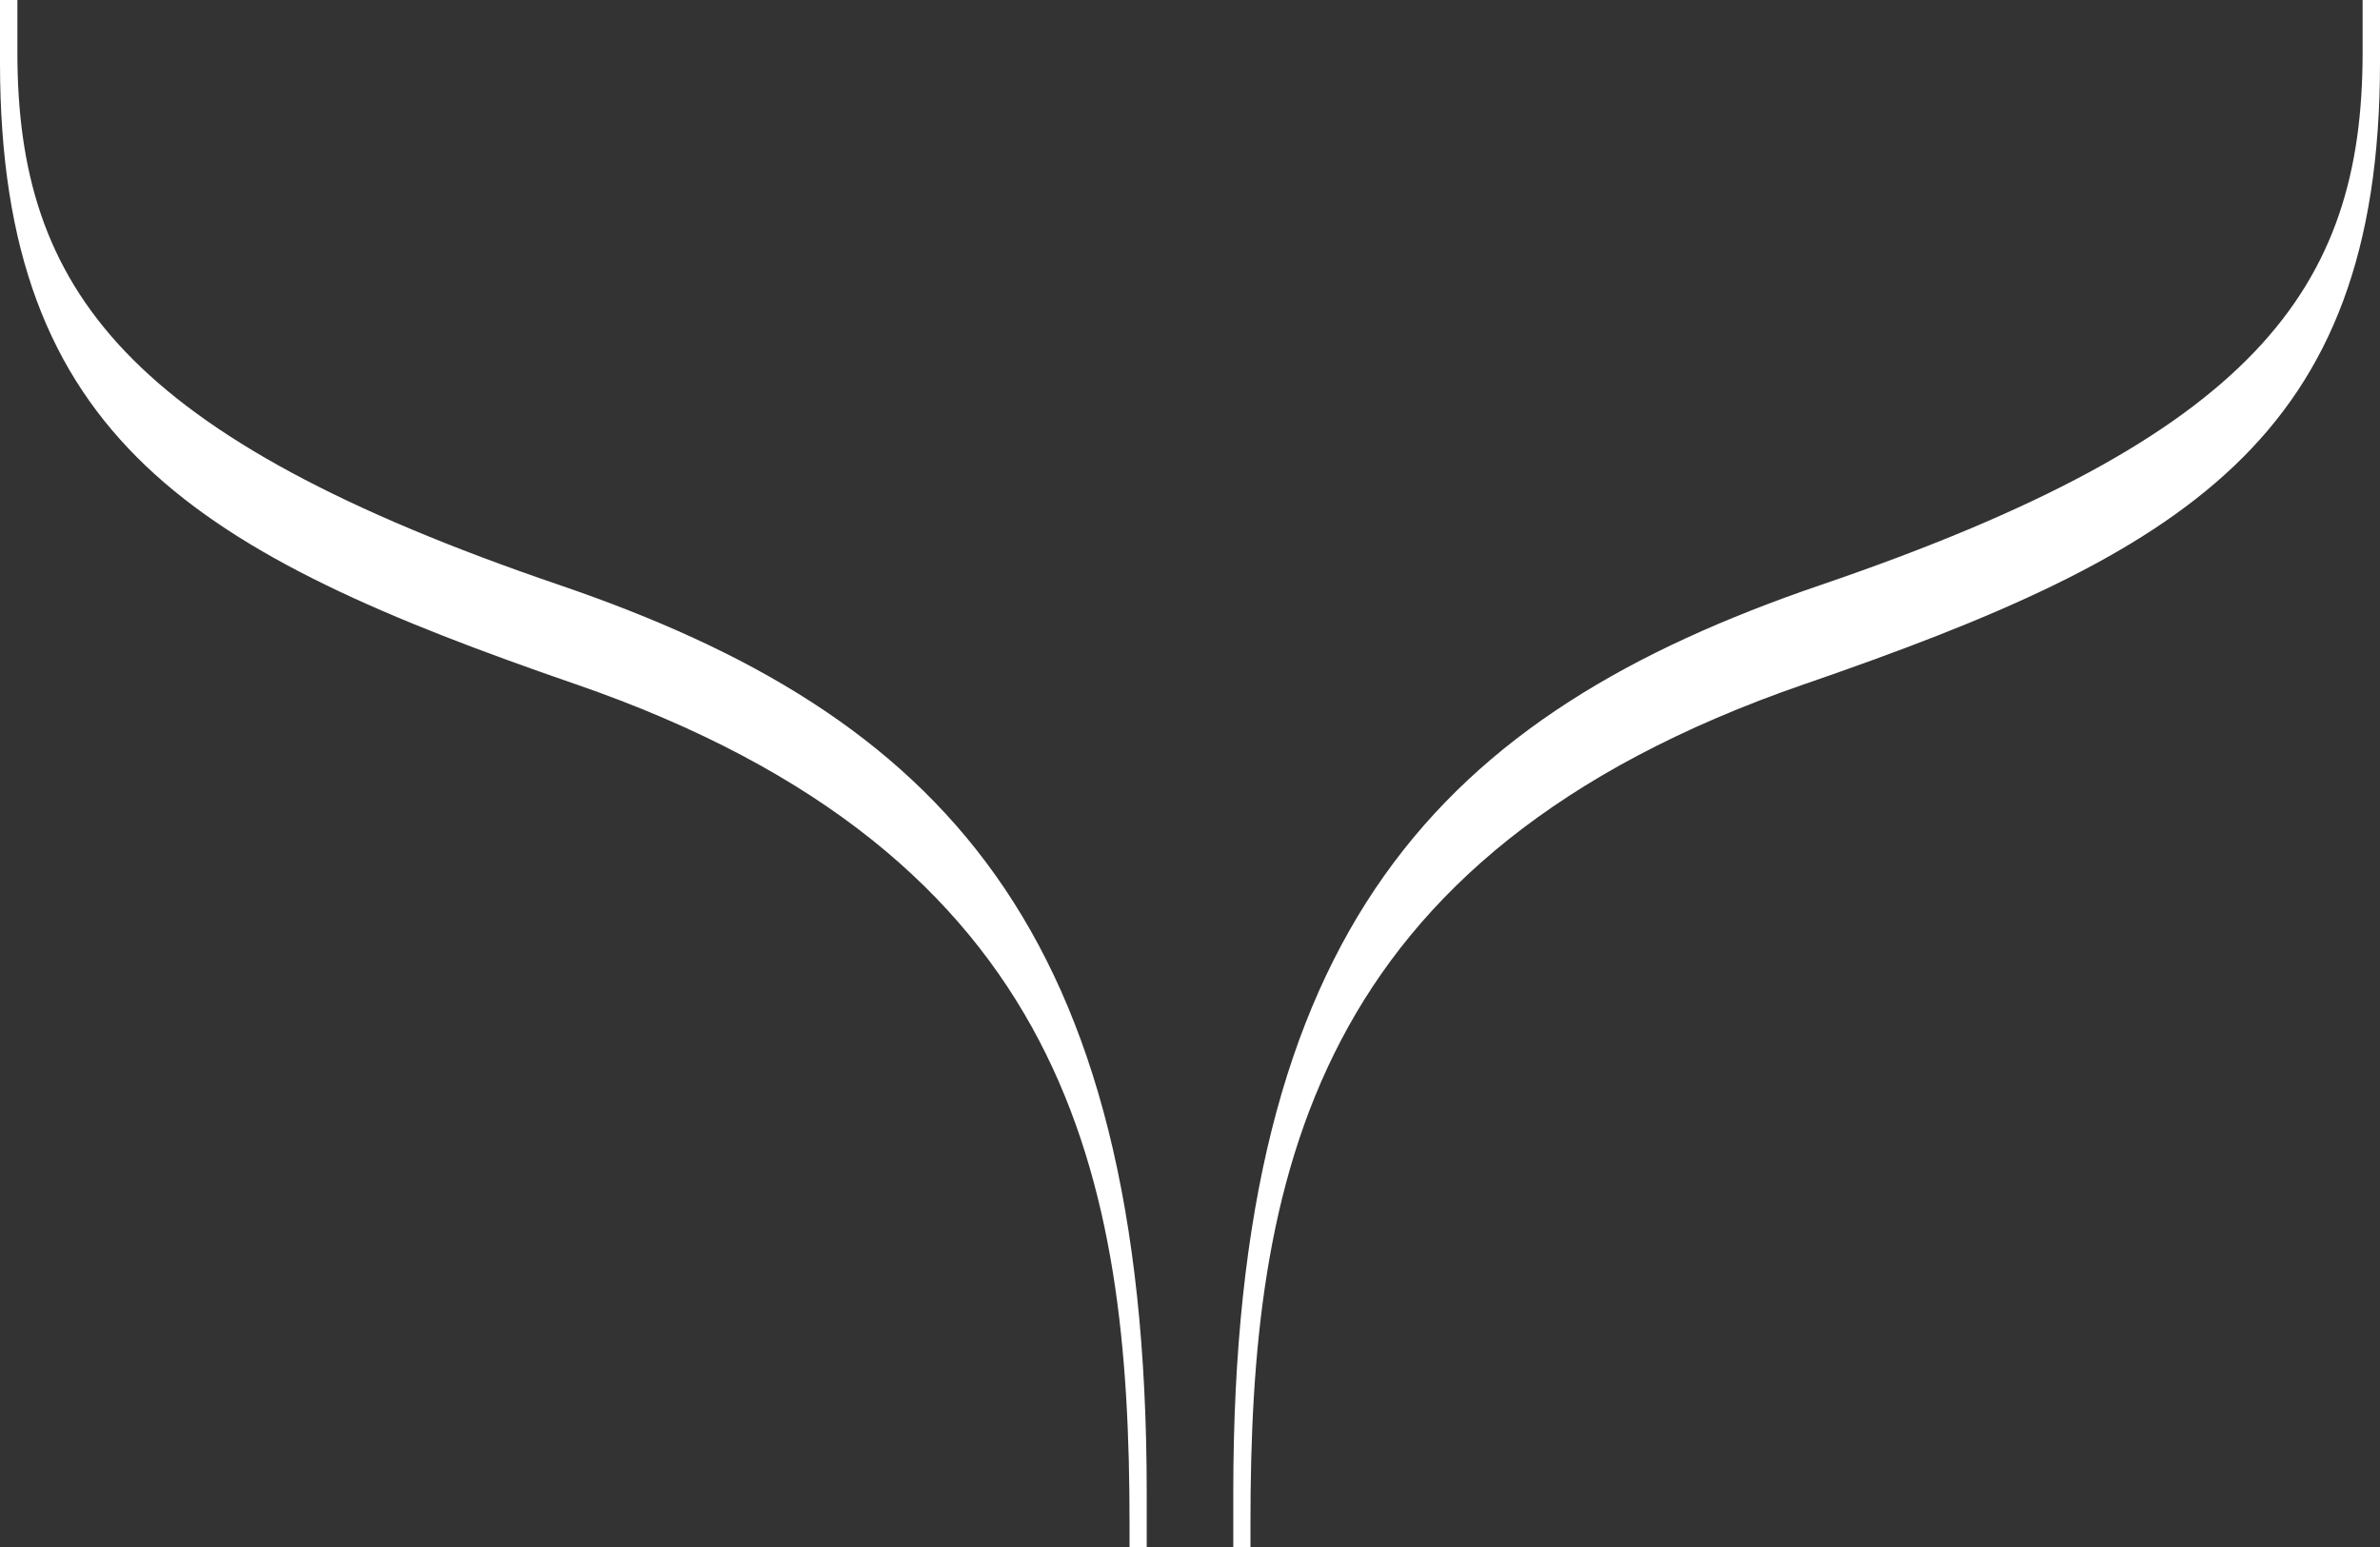
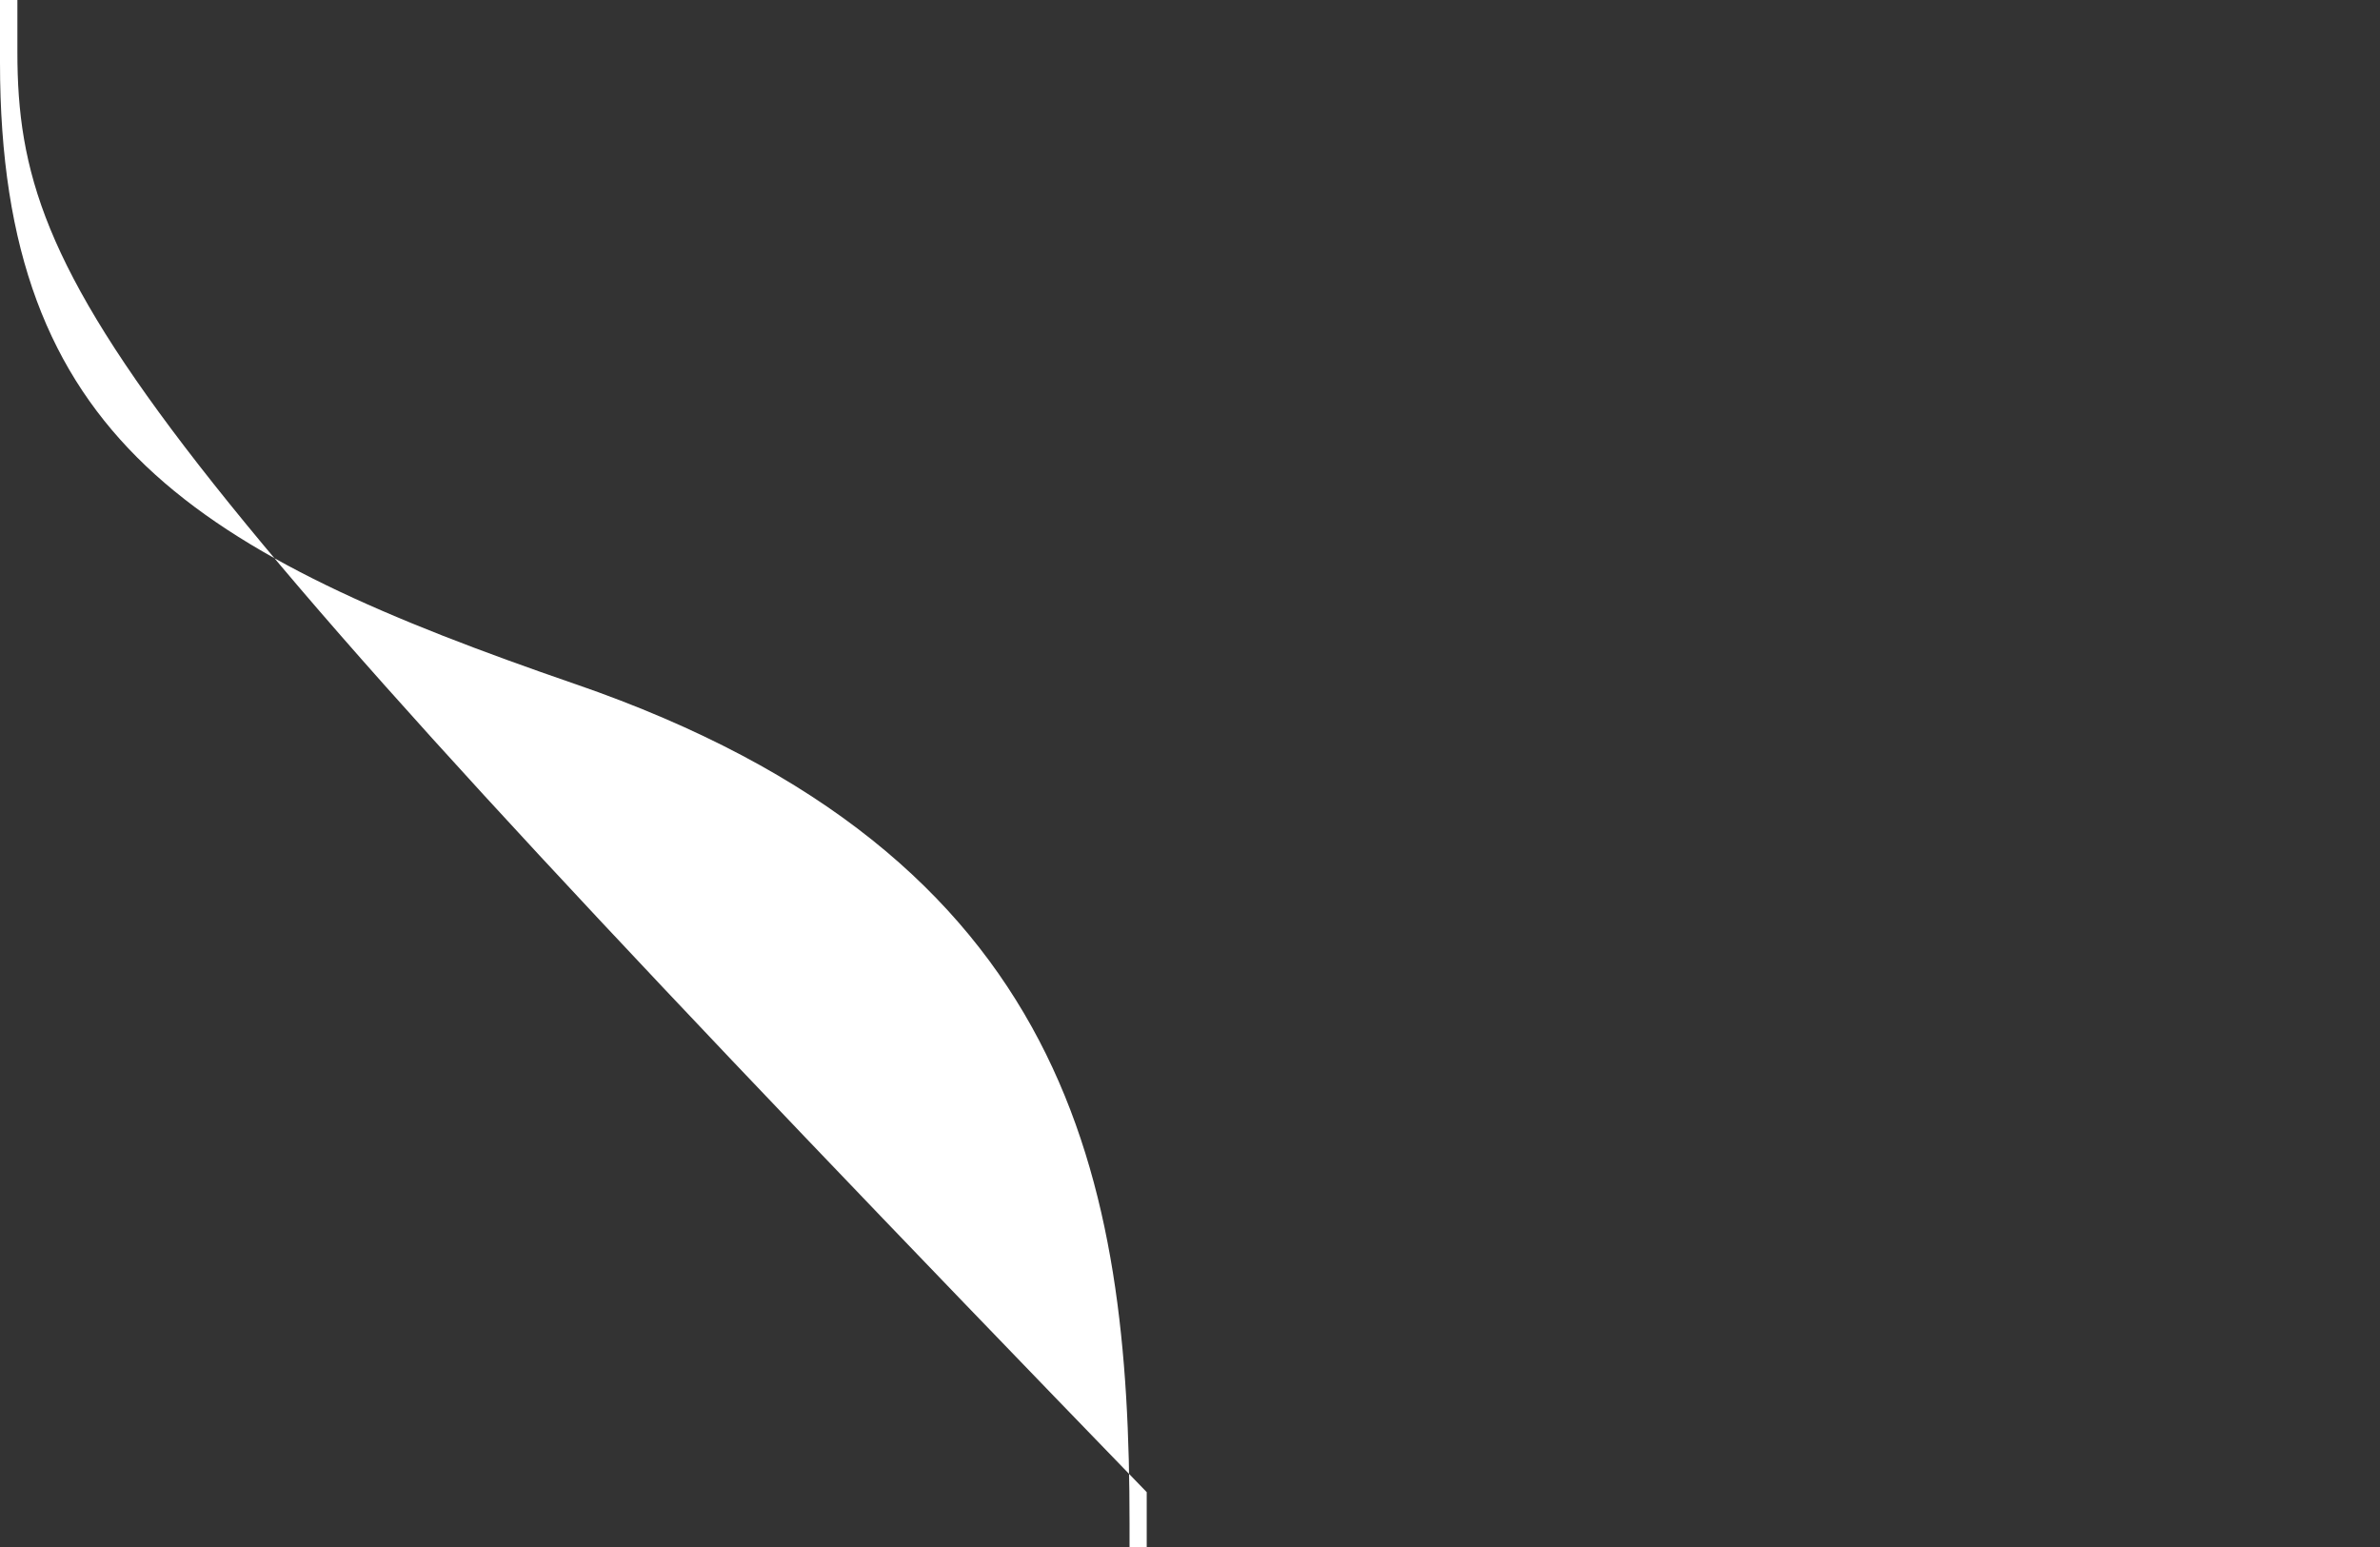
<svg xmlns="http://www.w3.org/2000/svg" id="uuid-e535b906-ede7-4f9b-a51b-66adfde9821c" data-name="uuid-2326595d-c7a1-477f-b8b8-f52b8598cc14" width="794" height="516.21" viewBox="0 0 794 516.21">
  <rect x="0" y="0" width="794" height="516.21" fill="#333333" stroke="none" />
  <defs>
    <style>
      .uuid-e4d9c31e-afc3-4df6-8666-771f47edefd2 {
        fill: #fff;
      }
    </style>
  </defs>
  <g id="uuid-411e3682-b38c-481a-bfa4-db667f830eaf" data-name="uuid-730d115f-61f5-4477-a8b5-6f96da06d5d9">
    <g>
-       <path class="uuid-e4d9c31e-afc3-4df6-8666-771f47edefd2" d="M191.96,228.22c165.93,57.23,184.87,166.3,184.87,279.97v8.02h5.73v-18.41c0-188.35-69.07-259.37-196.02-302.66C41.83,145.79,5.8,96.46,5.8,17.5V0H0v20.91c0,125.88,65.79,163.8,191.96,207.32" />
-       <path class="uuid-e4d9c31e-afc3-4df6-8666-771f47edefd2" d="M602.04,228.22c-165.93,57.23-184.87,166.3-184.87,279.97v8.02h-5.73v-18.41c0-188.35,69.07-259.37,196.02-302.66,144.71-49.35,180.74-98.69,180.74-177.65V0h5.8v20.91c0,125.88-65.79,163.8-191.96,207.32" />
+       <path class="uuid-e4d9c31e-afc3-4df6-8666-771f47edefd2" d="M191.96,228.22c165.93,57.23,184.87,166.3,184.87,279.97v8.02h5.73v-18.41C41.83,145.79,5.8,96.46,5.8,17.5V0H0v20.91c0,125.88,65.79,163.8,191.96,207.32" />
    </g>
  </g>
</svg>